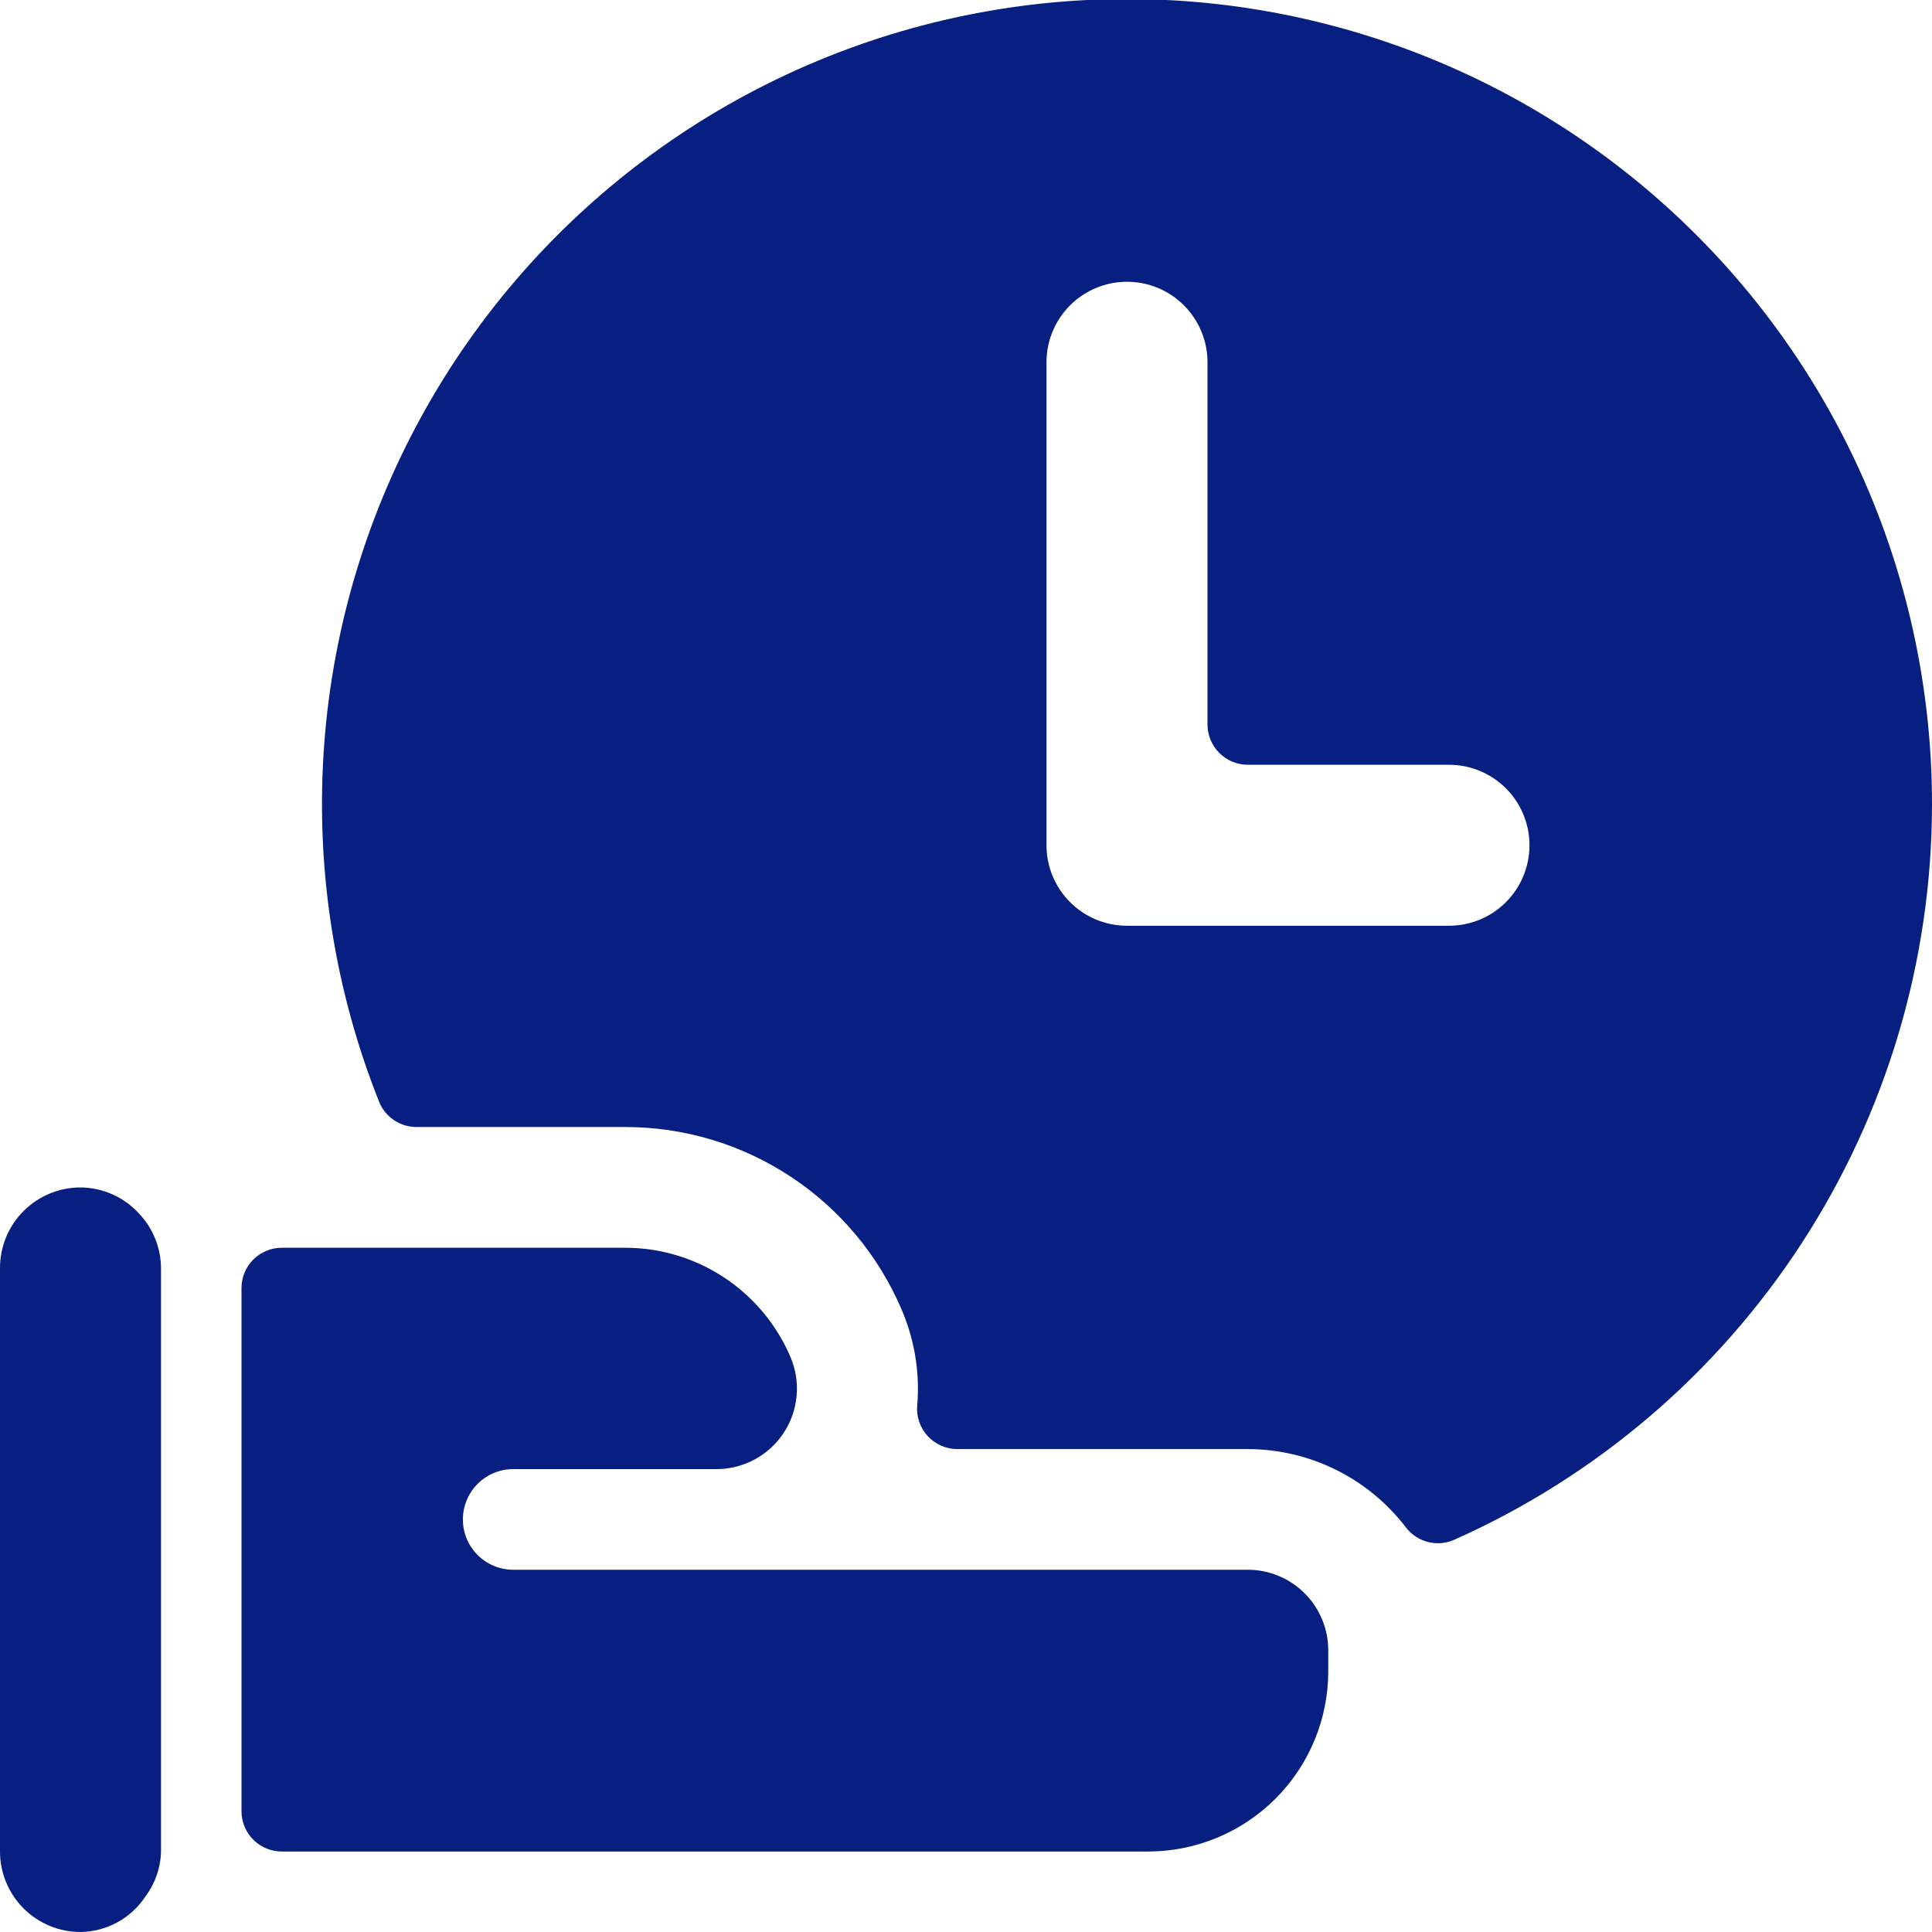
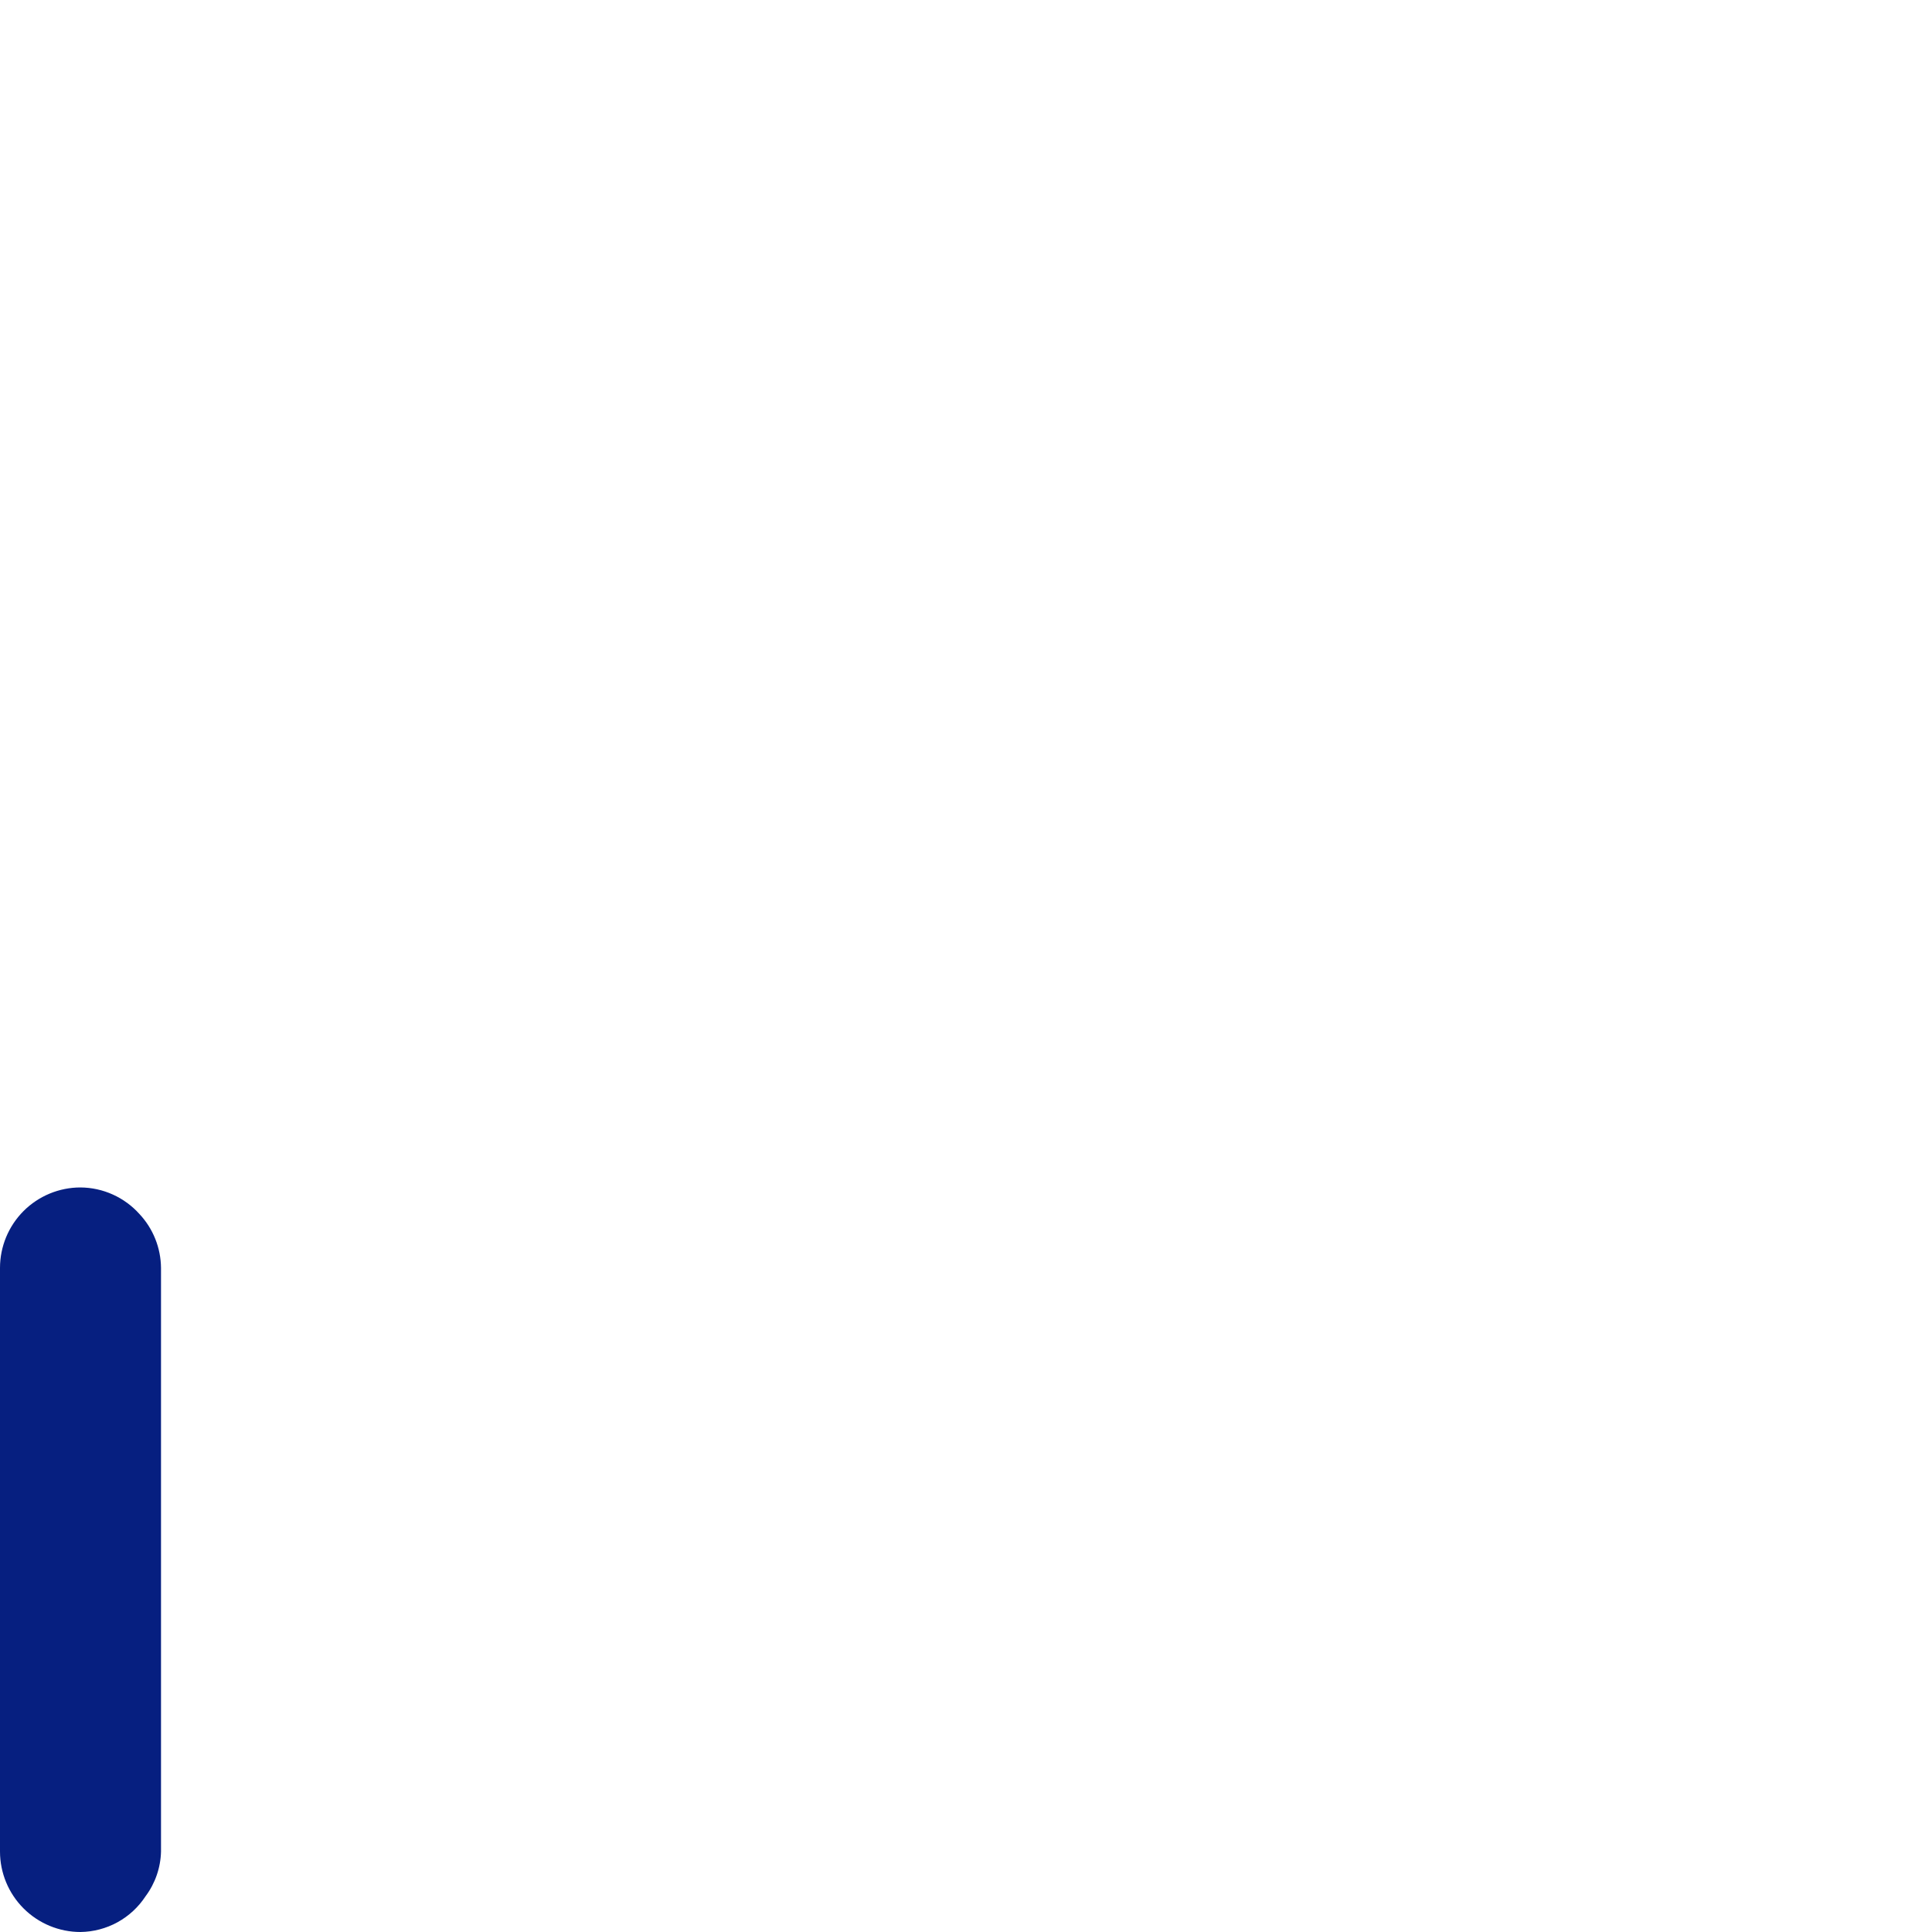
<svg xmlns="http://www.w3.org/2000/svg" width="56" height="56" viewBox="0 0 56 56" fill="none">
-   <path d="M56 23.333C56.004 19.896 55.249 16.5 53.788 13.388C52.327 10.276 50.196 7.526 47.548 5.333C44.9 3.14 41.801 1.56 38.471 0.705C35.142 -0.15 31.664 -0.259 28.287 0.386C24.911 1.031 21.718 2.415 18.939 4.437C16.159 6.46 13.86 9.071 12.207 12.086C10.555 15.1 9.588 18.442 9.377 21.873C9.166 25.305 9.716 28.74 10.988 31.934C11.074 32.151 11.224 32.336 11.418 32.467C11.611 32.597 11.839 32.667 12.073 32.667H18.116C19.824 32.665 21.494 33.166 22.92 34.107C24.345 35.047 25.463 36.386 26.133 37.956C26.51 38.832 26.666 39.788 26.586 40.738C26.572 40.899 26.592 41.061 26.645 41.214C26.697 41.367 26.781 41.508 26.891 41.627C27.001 41.746 27.134 41.84 27.282 41.905C27.431 41.97 27.591 42.003 27.753 42.002H36.167C37.055 42.004 37.931 42.209 38.726 42.604C39.522 42.998 40.215 43.571 40.754 44.277C40.914 44.485 41.139 44.632 41.393 44.696C41.647 44.76 41.915 44.737 42.154 44.63C46.272 42.796 49.77 39.809 52.227 36.03C54.684 32.251 55.994 27.841 56 23.333ZM30.333 24.5V10.5C30.333 9.881 30.579 9.288 31.017 8.85C31.454 8.413 32.048 8.167 32.667 8.167C33.285 8.167 33.879 8.413 34.316 8.85C34.754 9.288 35 9.881 35 10.5V21C35 21.309 35.123 21.606 35.342 21.825C35.56 22.044 35.857 22.167 36.167 22.167H42C42.619 22.167 43.212 22.413 43.65 22.85C44.087 23.288 44.333 23.881 44.333 24.5C44.333 25.119 44.087 25.712 43.65 26.15C43.212 26.588 42.619 26.833 42 26.833H32.667C32.048 26.833 31.454 26.588 31.017 26.15C30.579 25.712 30.333 25.119 30.333 24.5Z" fill="#061F80" />
-   <path d="M14.875 45.5C14.488 45.5 14.117 45.346 13.844 45.073C13.57 44.8 13.417 44.428 13.417 44.042C13.417 43.655 13.57 43.284 13.844 43.011C14.117 42.737 14.488 42.583 14.875 42.583H20.767C21.153 42.583 21.533 42.487 21.873 42.304C22.213 42.121 22.502 41.857 22.715 41.534C22.927 41.212 23.056 40.842 23.09 40.457C23.125 40.073 23.063 39.686 22.911 39.331C22.51 38.392 21.841 37.591 20.989 37.029C20.136 36.466 19.137 36.166 18.116 36.167H8.167C7.857 36.167 7.561 36.29 7.342 36.508C7.123 36.727 7 37.024 7 37.333V52.5C7 52.809 7.123 53.106 7.342 53.325C7.561 53.544 7.857 53.667 8.167 53.667H33.283C34.665 53.665 35.991 53.115 36.969 52.137C37.947 51.16 38.498 49.834 38.5 48.452V47.833C38.5 47.215 38.254 46.621 37.817 46.184C37.379 45.746 36.785 45.5 36.167 45.5H14.875Z" fill="#061F80" />
  <path d="M4.667 36.752C4.662 36.172 4.44 35.615 4.044 35.191C3.828 34.95 3.565 34.757 3.27 34.624C2.976 34.491 2.657 34.421 2.333 34.419C1.714 34.419 1.121 34.665 0.683 35.102C0.246 35.54 0 36.133 0 36.752L0 53.667C0 54.285 0.246 54.879 0.683 55.316C1.121 55.754 1.714 56 2.333 56C2.708 55.995 3.077 55.898 3.405 55.718C3.734 55.537 4.014 55.278 4.219 54.964C4.499 54.589 4.656 54.135 4.667 53.667V36.752Z" fill="#061F80" />
</svg>